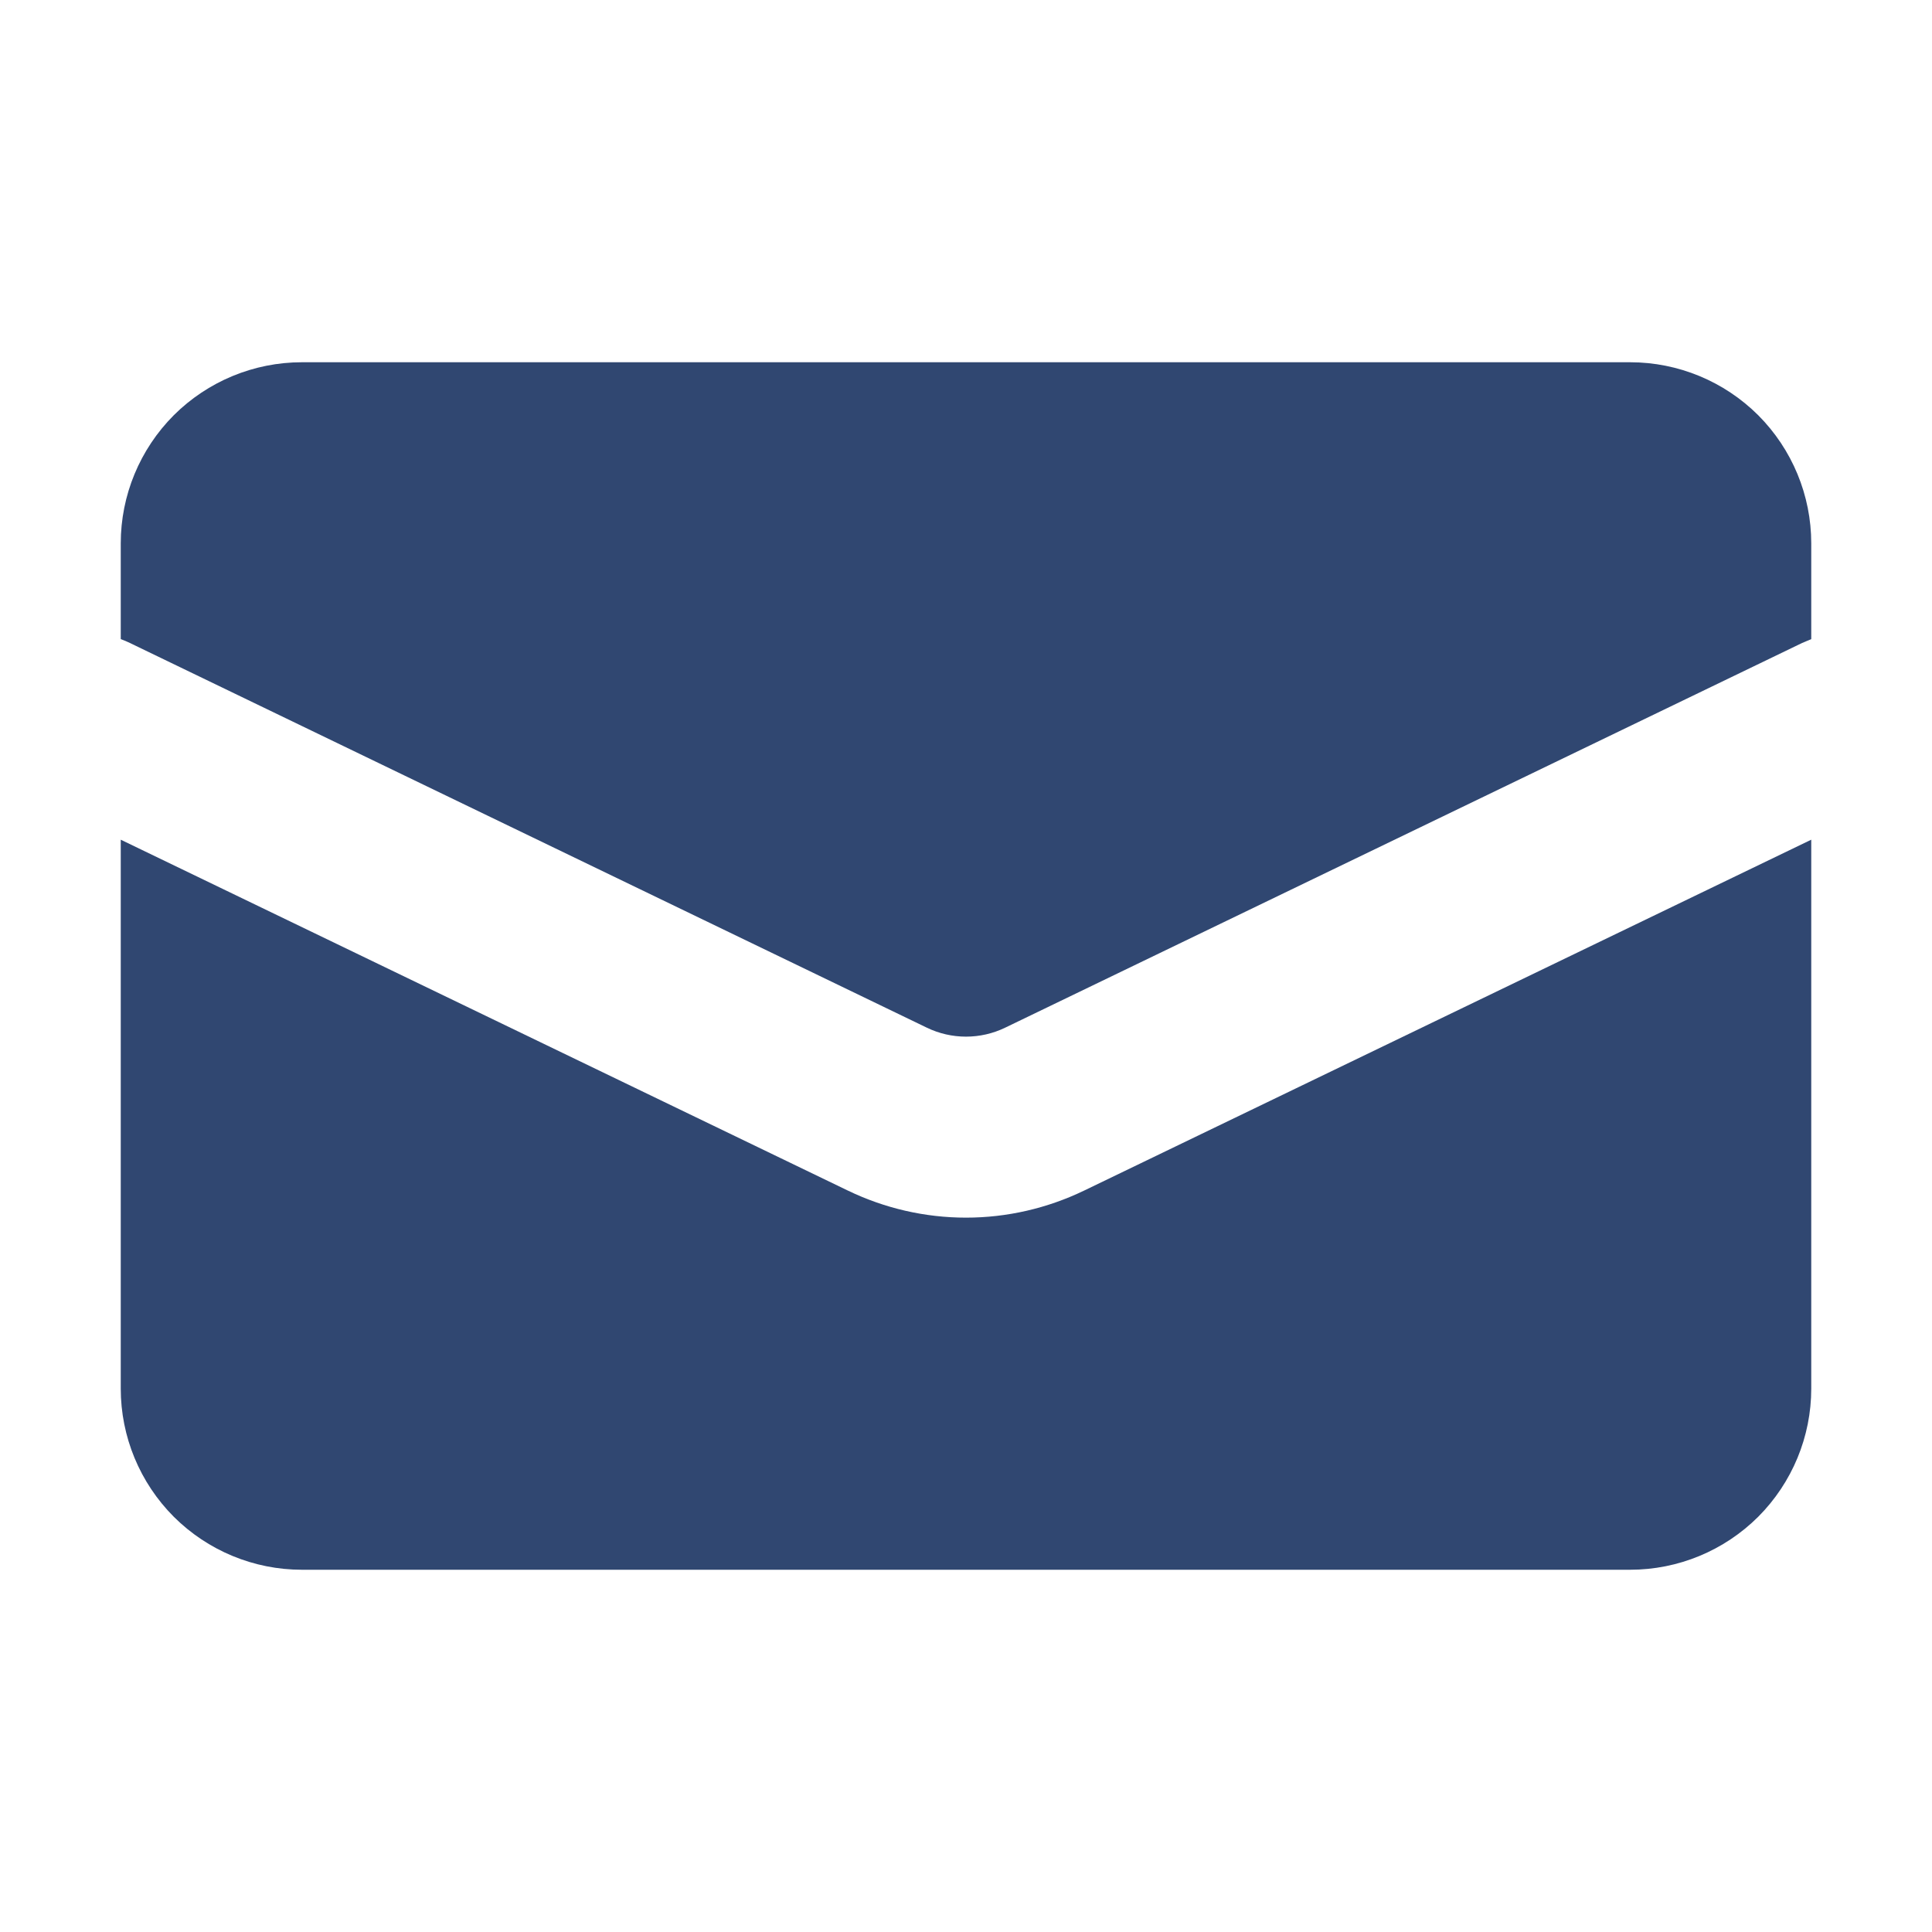
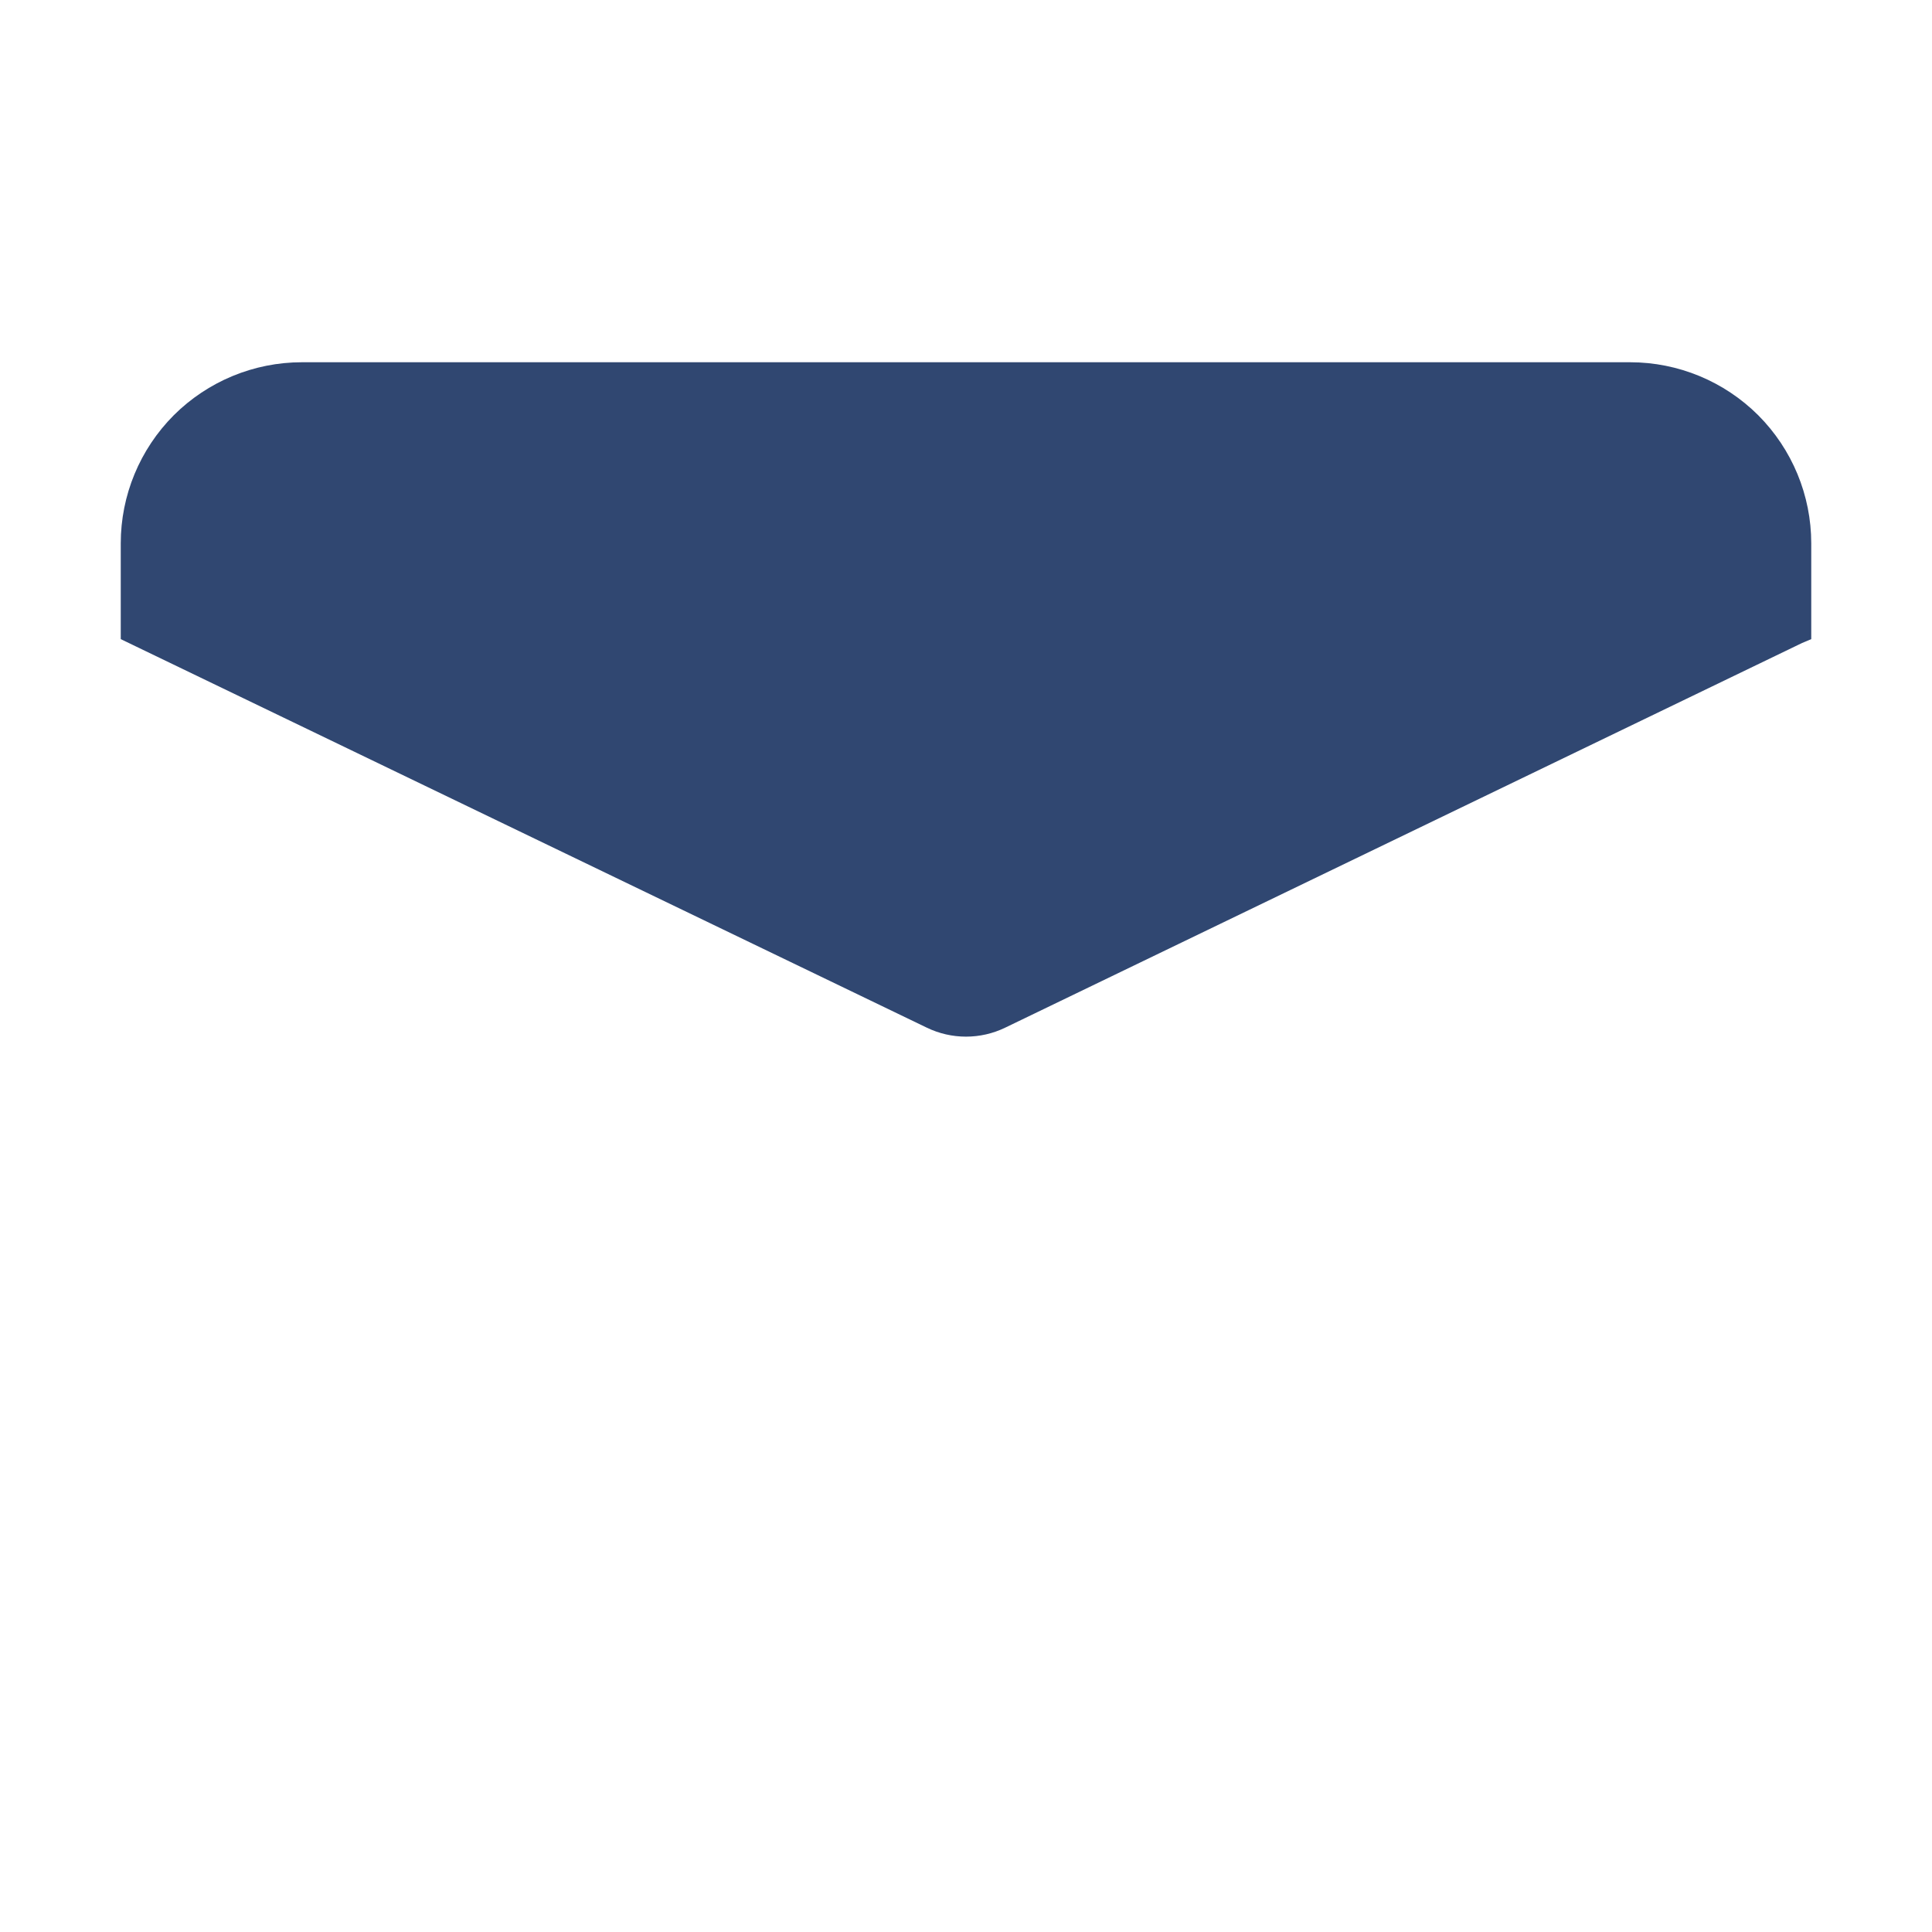
<svg xmlns="http://www.w3.org/2000/svg" width="16" height="16" viewBox="0 0 16 16" fill="none">
-   <path d="M2.5 3C2.102 3 1.721 3.158 1.439 3.439C1.158 3.721 1 4.102 1 4.5V5.293C1.026 5.302 1.051 5.313 1.076 5.325L7.674 8.51C7.88 8.61 8.12 8.61 8.326 8.51L14.924 5.325L15 5.293V4.5C15 4.102 14.842 3.721 14.561 3.439C14.279 3.158 13.898 3 13.5 3H2.5Z" fill="#304771" />
-   <path d="M15 6.954L8.978 9.86C8.673 10.007 8.339 10.084 8 10.084C7.661 10.084 7.327 10.007 7.022 9.86L1 6.954V11.5C1 11.898 1.158 12.279 1.439 12.561C1.721 12.842 2.102 13 2.5 13H13.5C13.898 13 14.279 12.842 14.561 12.561C14.842 12.279 15 11.898 15 11.5V6.954Z" fill="#304771" />
+   <path d="M2.5 3C2.102 3 1.721 3.158 1.439 3.439C1.158 3.721 1 4.102 1 4.5V5.293L7.674 8.51C7.88 8.61 8.12 8.61 8.326 8.51L14.924 5.325L15 5.293V4.5C15 4.102 14.842 3.721 14.561 3.439C14.279 3.158 13.898 3 13.5 3H2.5Z" fill="#304771" />
</svg>